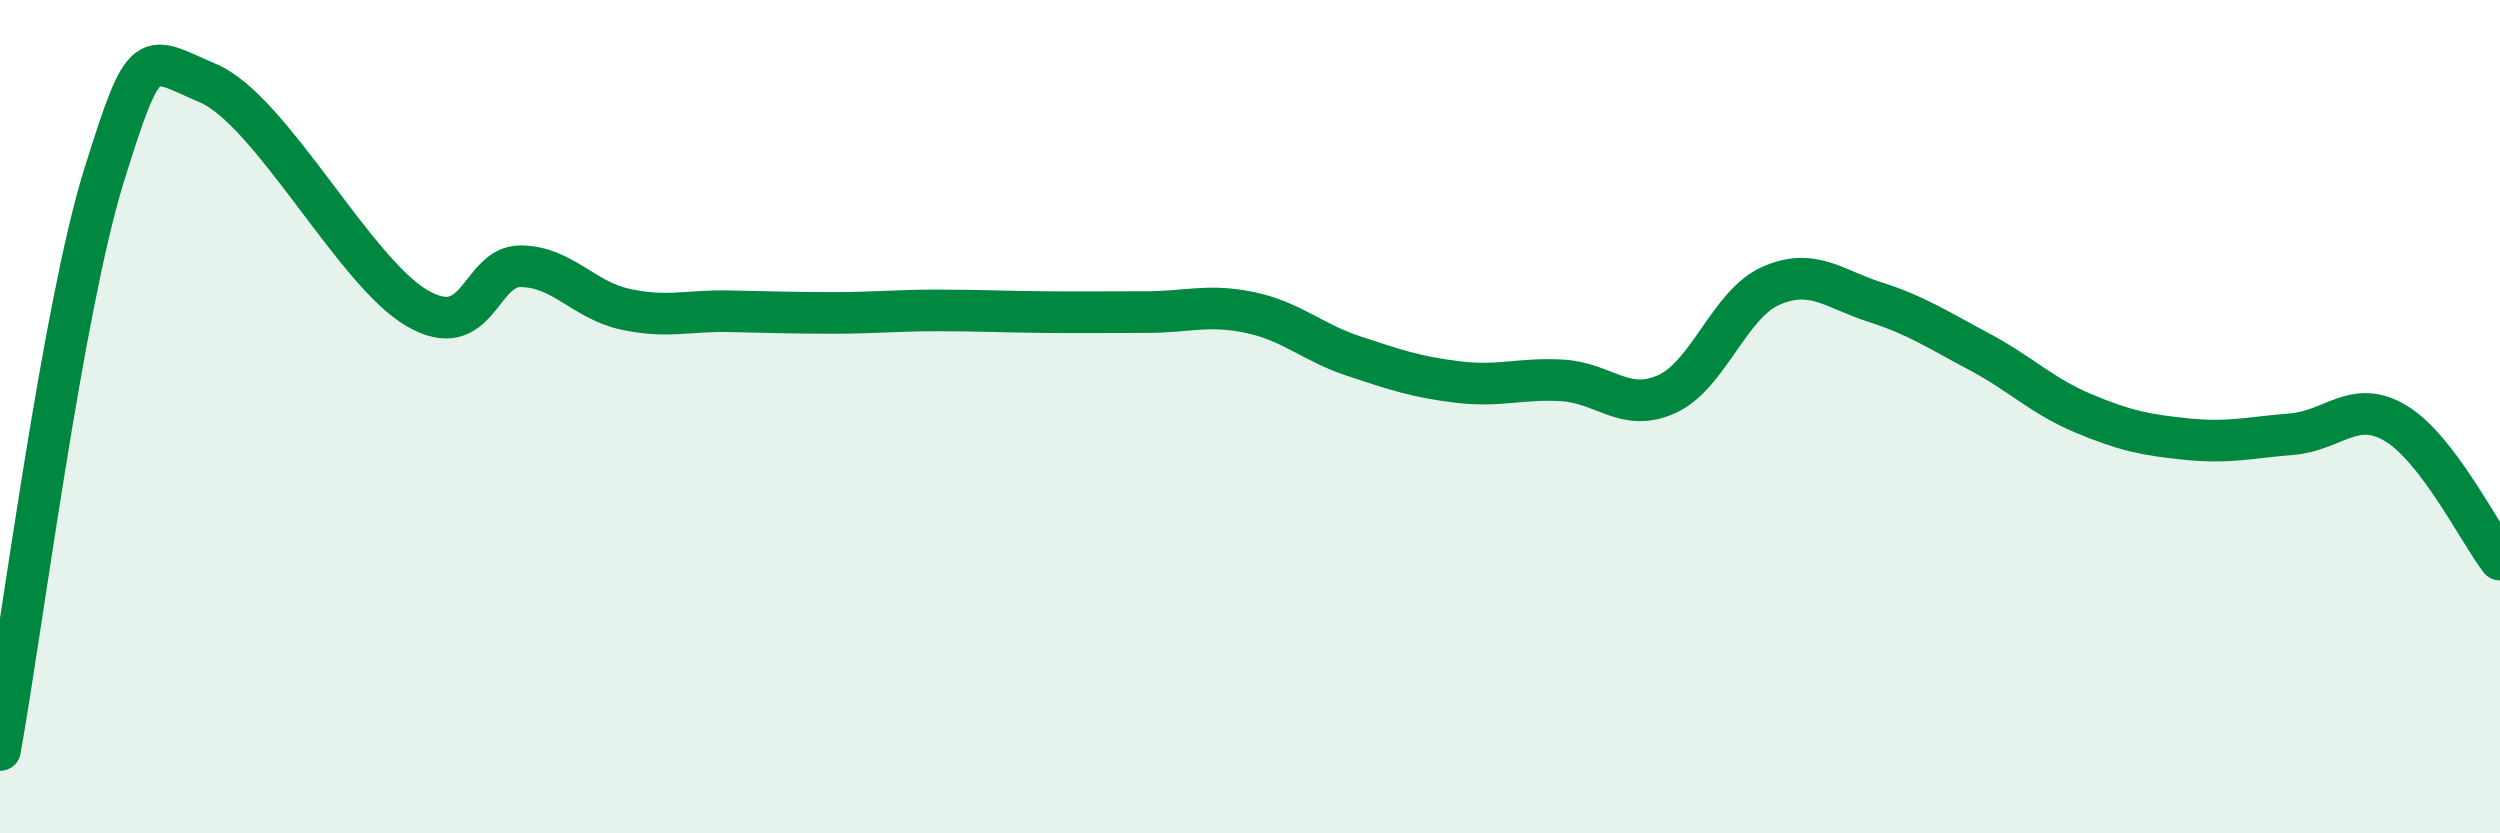
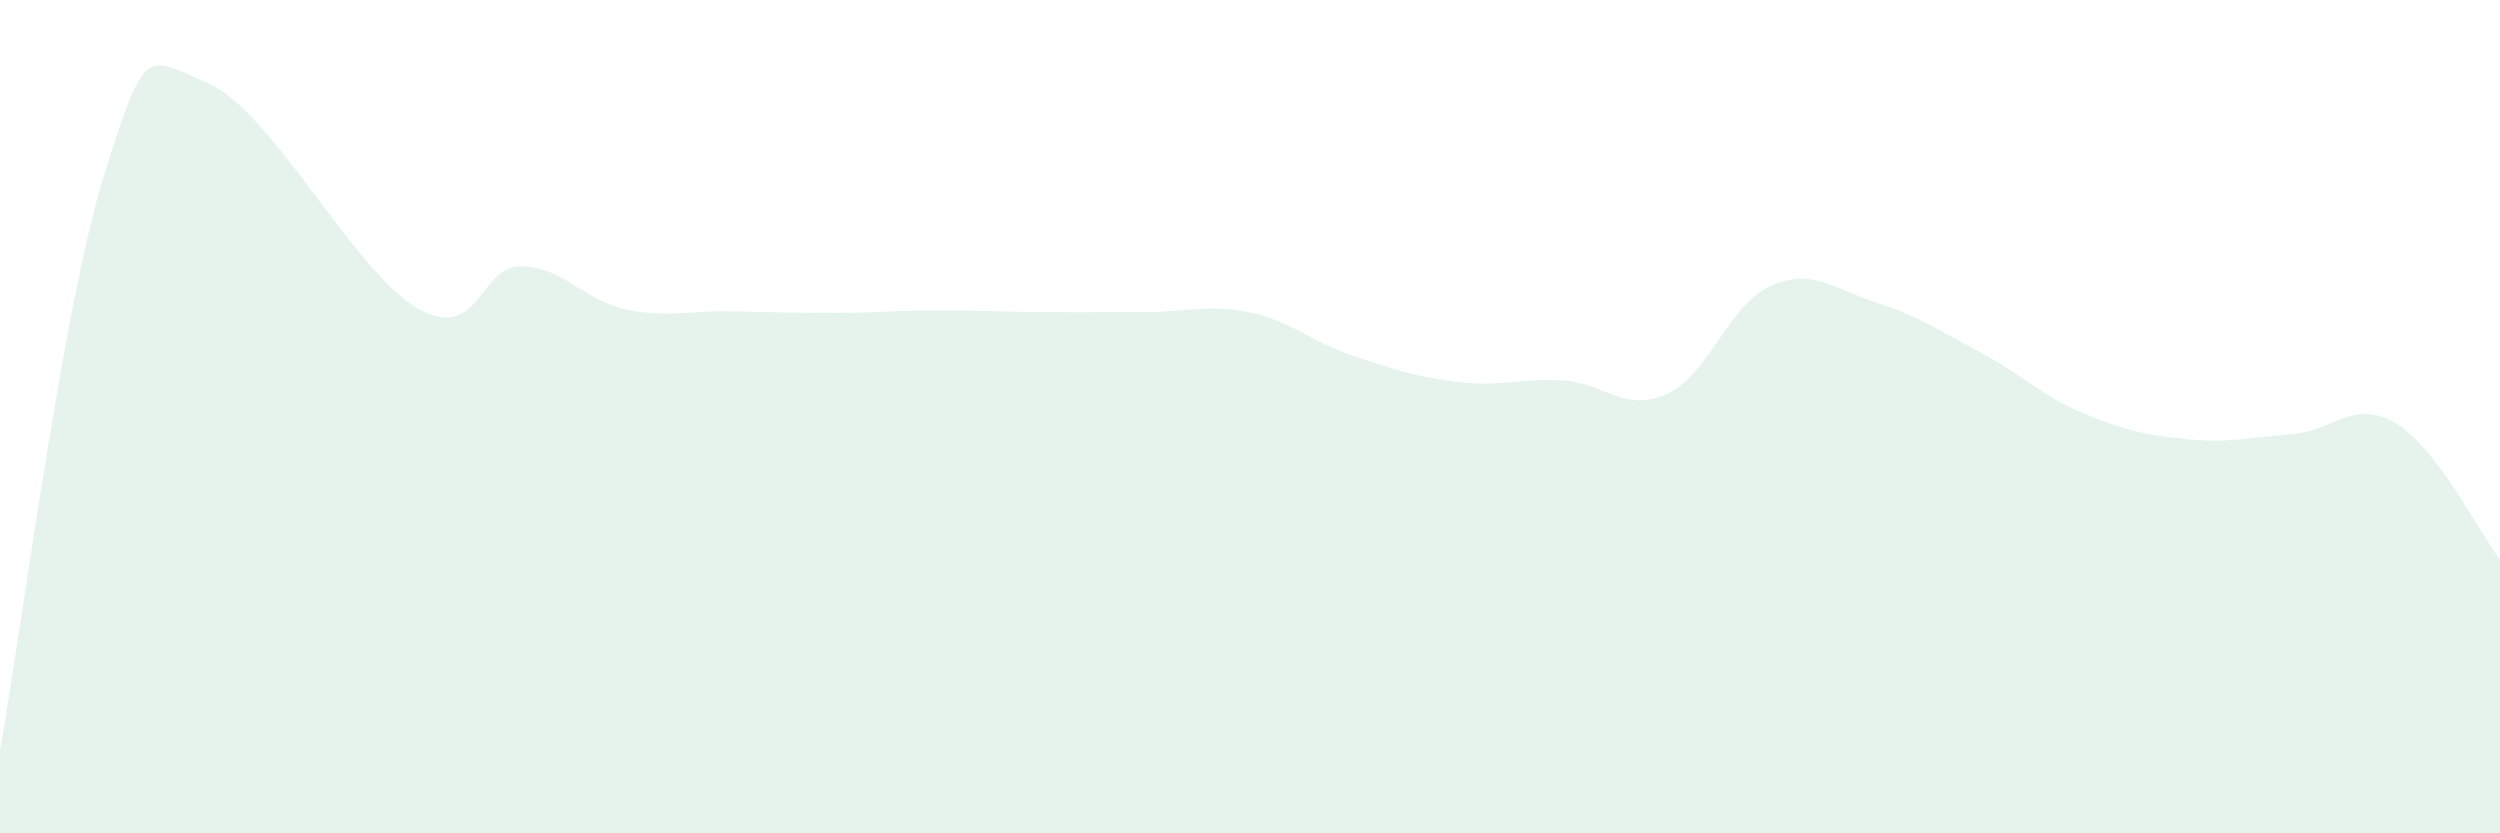
<svg xmlns="http://www.w3.org/2000/svg" width="60" height="20" viewBox="0 0 60 20">
  <path d="M 0,18 C 0.5,15.24 1.5,7.4 2.5,4.2 C 3.5,1 3.5,1.36 5,2 C 6.5,2.64 8.5,6.51 10,7.39 C 11.5,8.27 11.5,6.38 12.5,6.39 C 13.5,6.4 14,7.2 15,7.42 C 16,7.64 16.5,7.45 17.5,7.47 C 18.5,7.49 19,7.51 20,7.51 C 21,7.51 21.5,7.45 22.5,7.45 C 23.5,7.45 24,7.48 25,7.49 C 26,7.5 26.5,7.49 27.5,7.49 C 28.5,7.49 29,7.29 30,7.5 C 31,7.71 31.5,8.22 32.5,8.55 C 33.5,8.88 34,9.05 35,9.17 C 36,9.29 36.5,9.07 37.5,9.13 C 38.5,9.19 39,9.91 40,9.46 C 41,9.01 41.5,7.3 42.5,6.86 C 43.5,6.42 44,6.93 45,7.25 C 46,7.57 46.5,7.91 47.5,8.44 C 48.5,8.97 49,9.5 50,9.92 C 51,10.34 51.5,10.44 52.5,10.54 C 53.5,10.64 54,10.5 55,10.42 C 56,10.34 56.5,9.56 57.5,10.16 C 58.5,10.76 59.5,12.78 60,13.43L60 20L0 20Z" fill="#008740" opacity="0.1" stroke-linecap="round" stroke-linejoin="round" />
-   <path d="M 0,18 C 0.5,15.24 1.5,7.4 2.5,4.2 C 3.5,1 3.5,1.36 5,2 C 6.5,2.64 8.5,6.51 10,7.39 C 11.5,8.27 11.5,6.38 12.5,6.39 C 13.5,6.4 14,7.2 15,7.42 C 16,7.64 16.5,7.45 17.5,7.47 C 18.5,7.49 19,7.51 20,7.51 C 21,7.51 21.5,7.45 22.5,7.45 C 23.5,7.45 24,7.48 25,7.49 C 26,7.5 26.5,7.49 27.5,7.49 C 28.5,7.49 29,7.29 30,7.5 C 31,7.71 31.5,8.22 32.5,8.55 C 33.5,8.88 34,9.05 35,9.17 C 36,9.29 36.5,9.07 37.5,9.13 C 38.5,9.19 39,9.91 40,9.46 C 41,9.01 41.5,7.3 42.5,6.86 C 43.5,6.42 44,6.93 45,7.25 C 46,7.57 46.5,7.91 47.5,8.44 C 48.5,8.97 49,9.5 50,9.92 C 51,10.34 51.5,10.44 52.5,10.54 C 53.5,10.64 54,10.5 55,10.42 C 56,10.34 56.5,9.56 57.5,10.16 C 58.5,10.76 59.5,12.78 60,13.43" stroke="#008740" stroke-width="1" fill="none" stroke-linecap="round" stroke-linejoin="round" />
</svg>